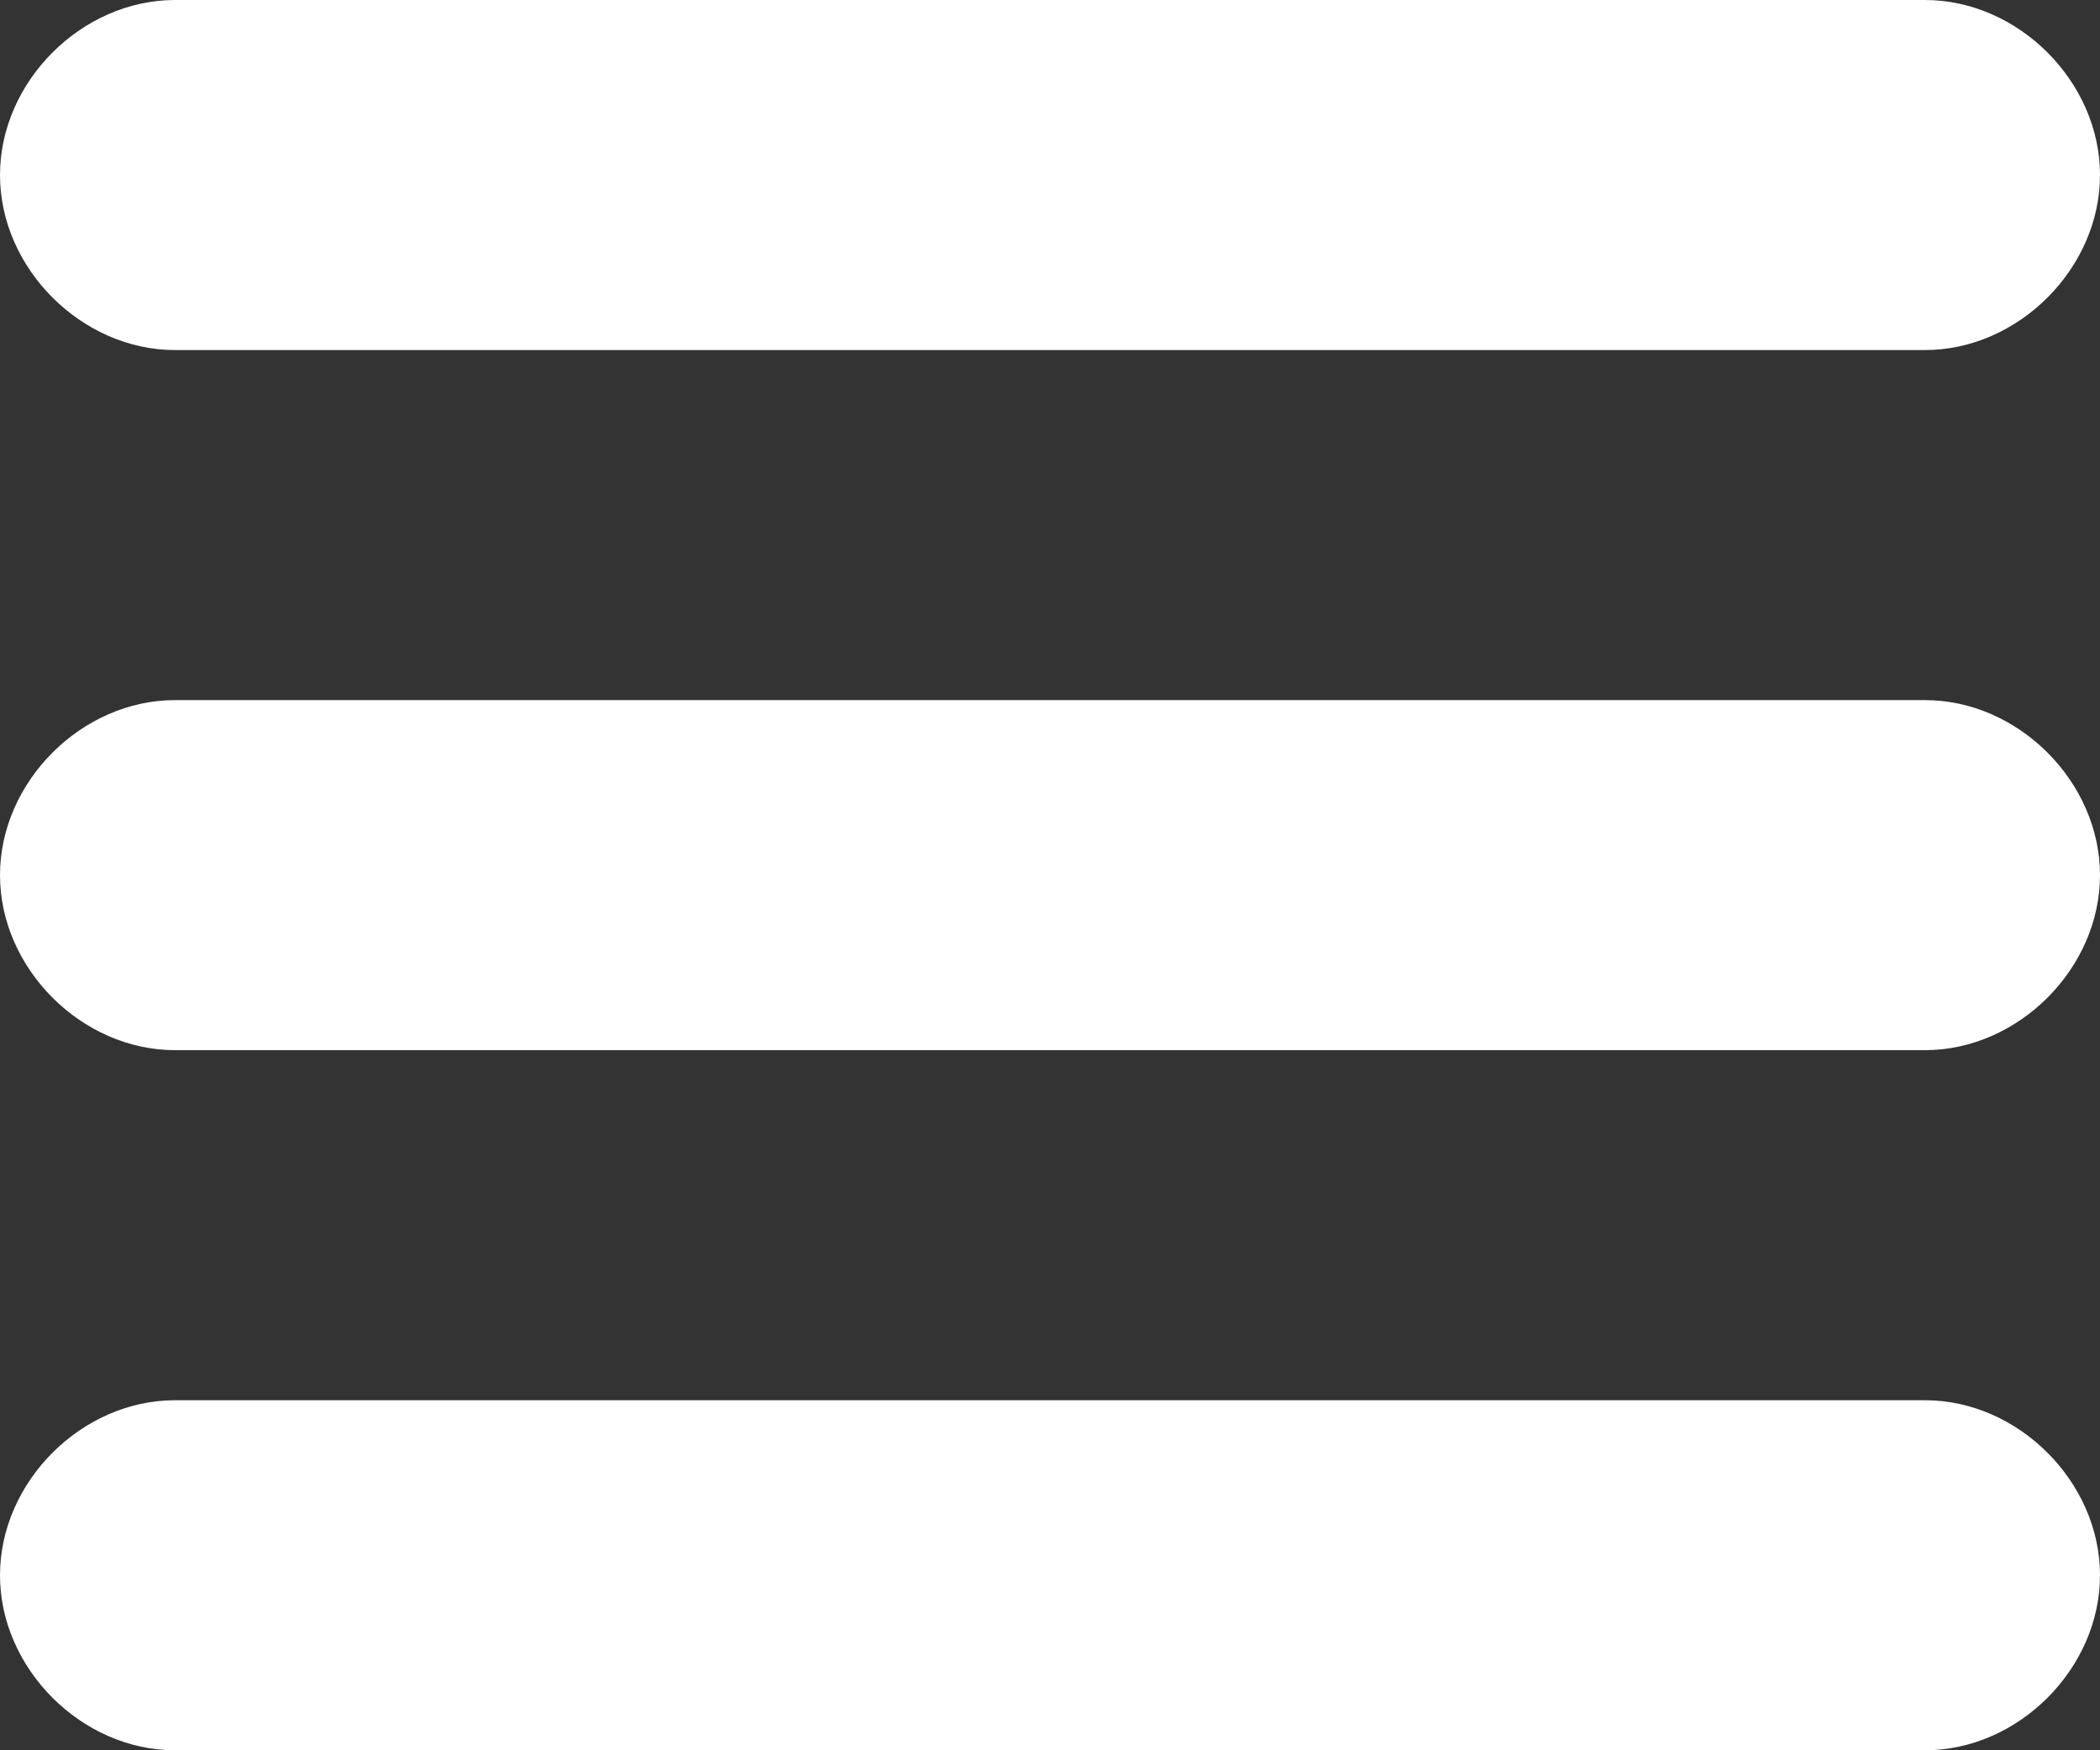
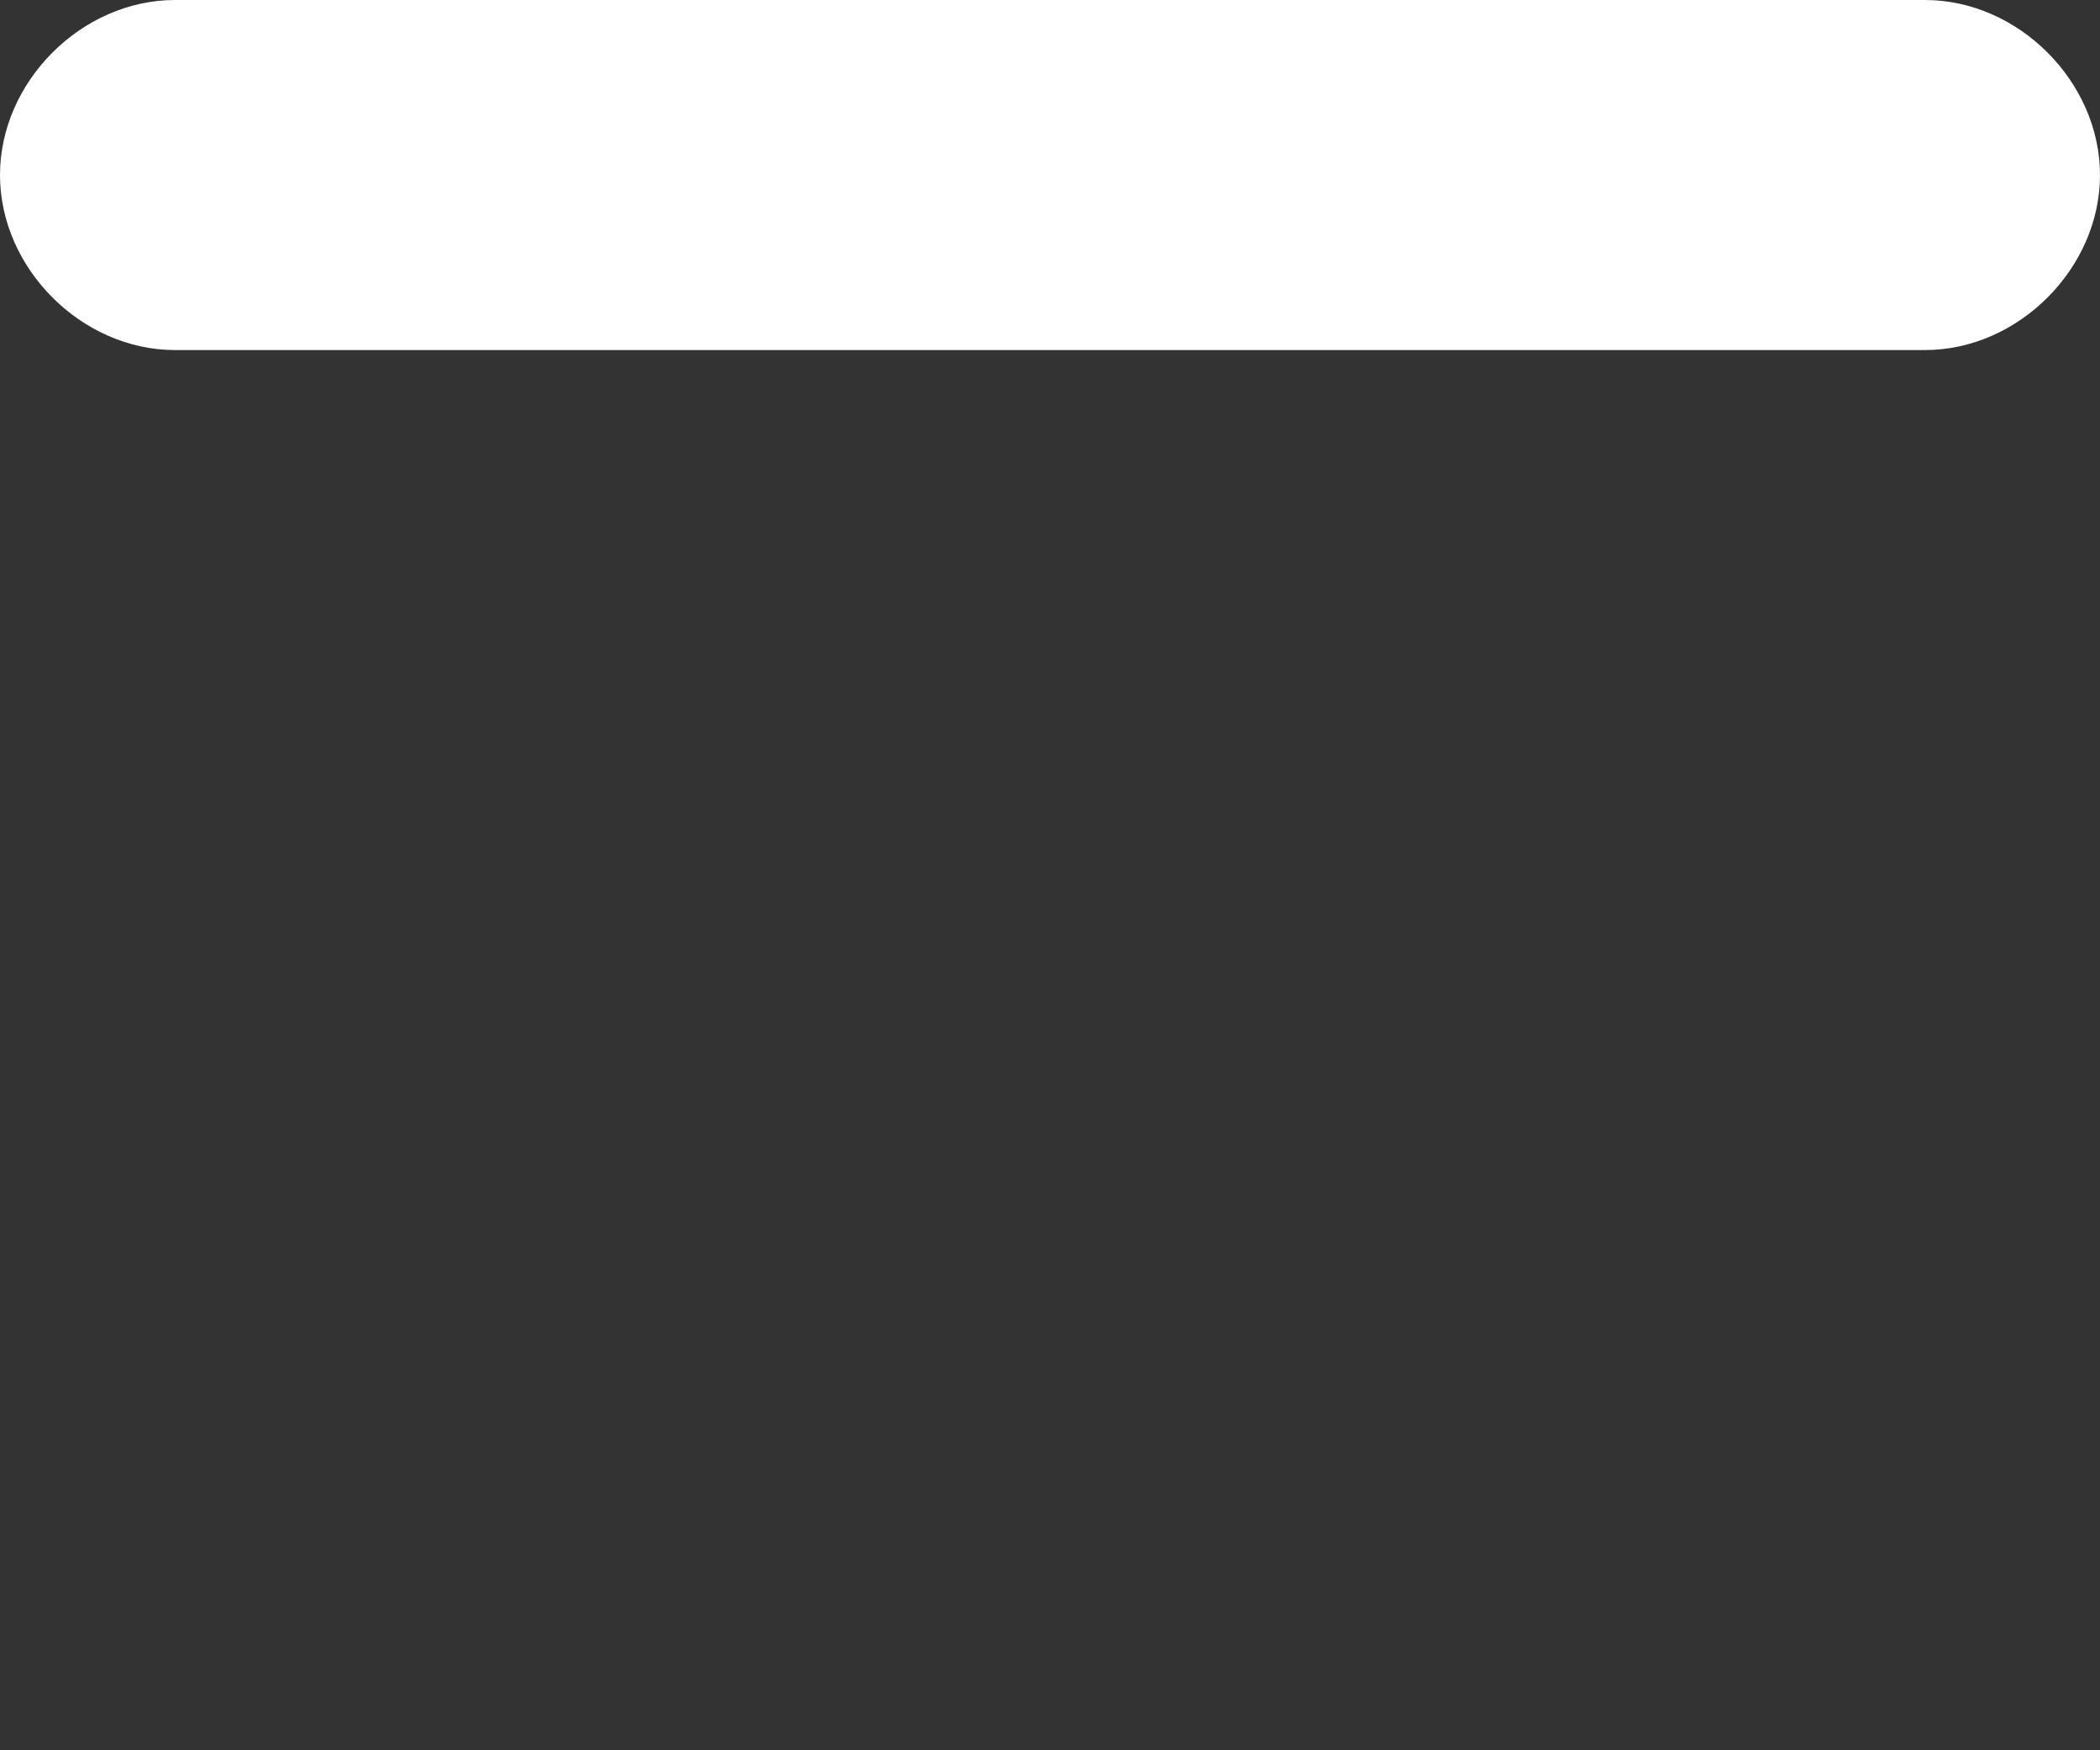
<svg xmlns="http://www.w3.org/2000/svg" version="1.1" id="Layer_1" x="0px" y="0px" viewBox="0 0 18 15" style="enable-background:new 0 0 18 15;" xml:space="preserve">
  <rect x="0" y="0" width="18" height="15" fill="#333333" stroke="none" />
  <style type="text/css">
	.st0{fill:#FFFFFF;}
</style>
  <g>
    <g>
-       <path class="st0" d="M16.5,15h-15C0.7,15,0,14.3,0,13.5v0C0,12.7,0.7,12,1.5,12h15c0.8,0,1.5,0.7,1.5,1.5v0    C18,14.3,17.3,15,16.5,15z" />
-     </g>
+       </g>
    <g>
-       <path class="st0" d="M16.5,9h-15C0.7,9,0,8.3,0,7.5v0C0,6.7,0.7,6,1.5,6h15C17.3,6,18,6.7,18,7.5v0C18,8.3,17.3,9,16.5,9z" />
-     </g>
+       </g>
    <g>
      <path class="st0" d="M16.5,3h-15C0.7,3,0,2.3,0,1.5v0C0,0.7,0.7,0,1.5,0h15C17.3,0,18,0.7,18,1.5v0C18,2.3,17.3,3,16.5,3z" />
    </g>
  </g>
</svg>